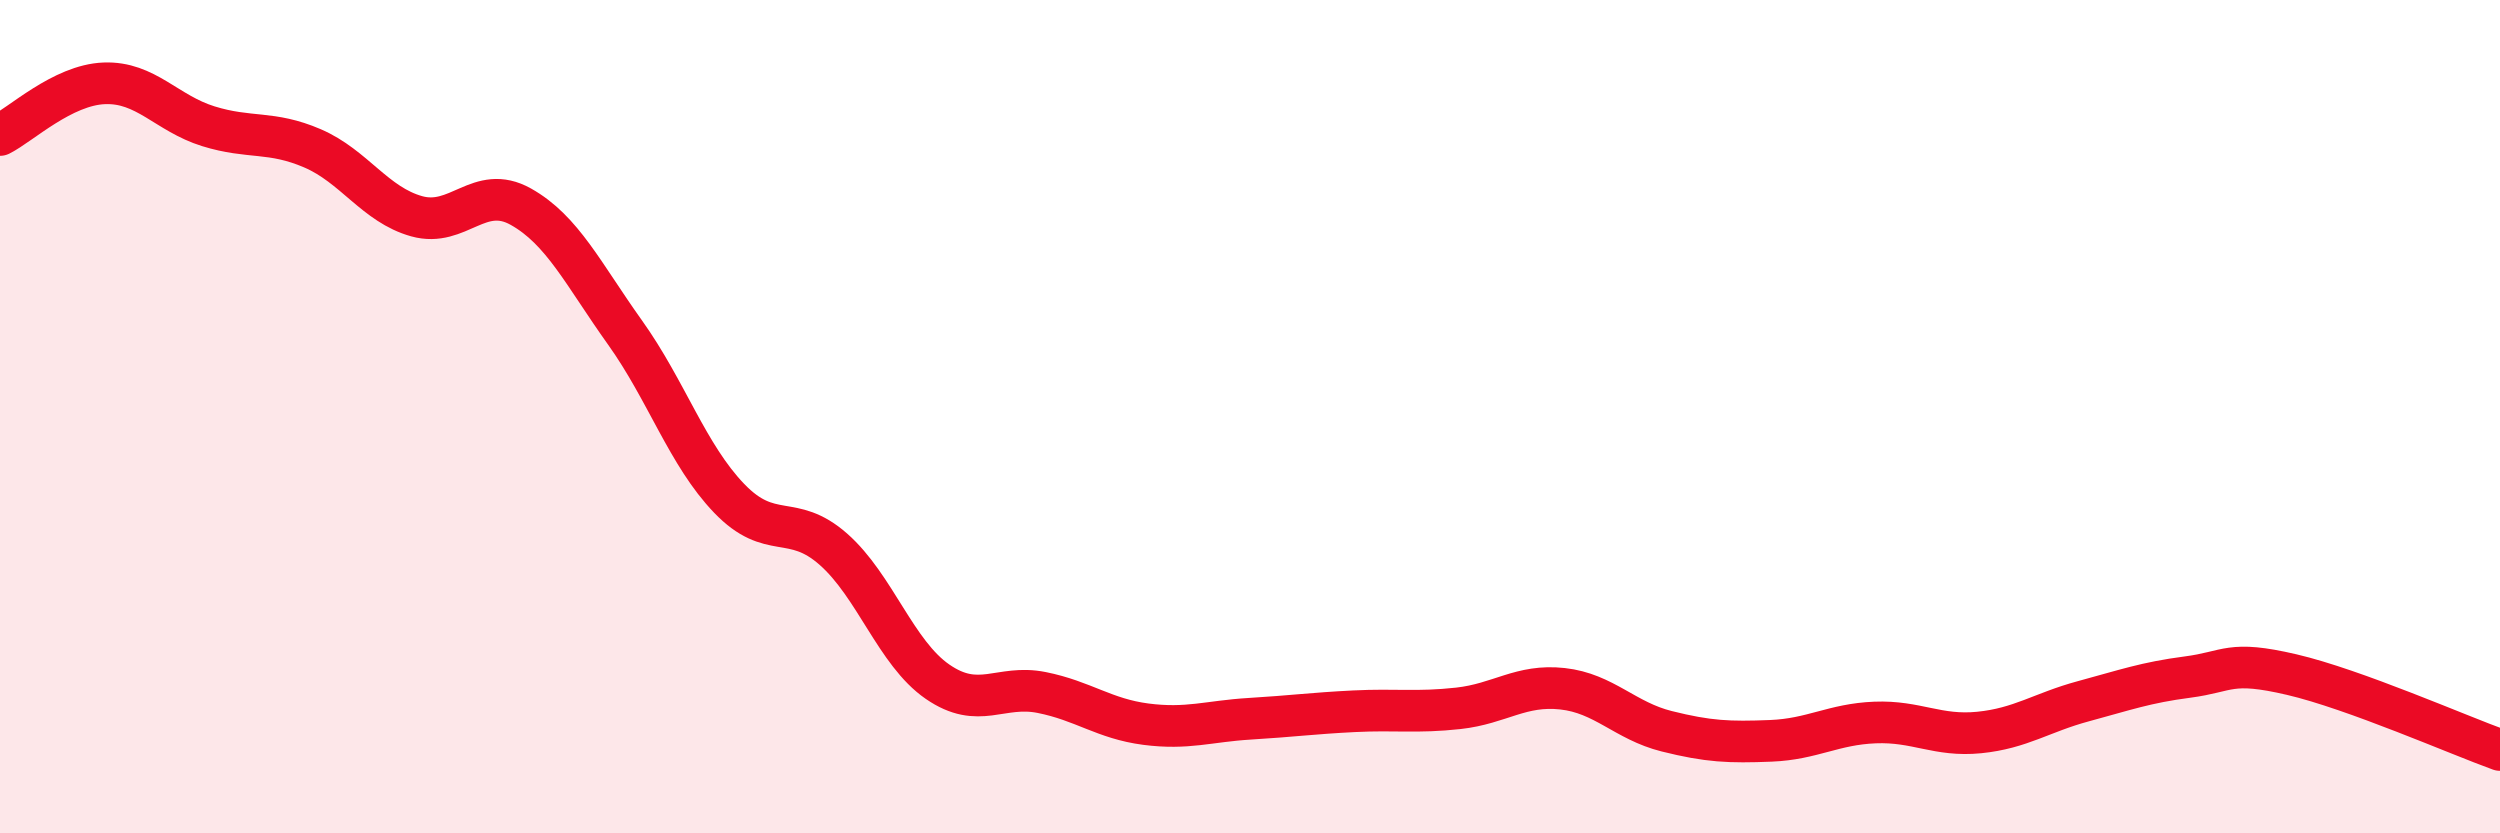
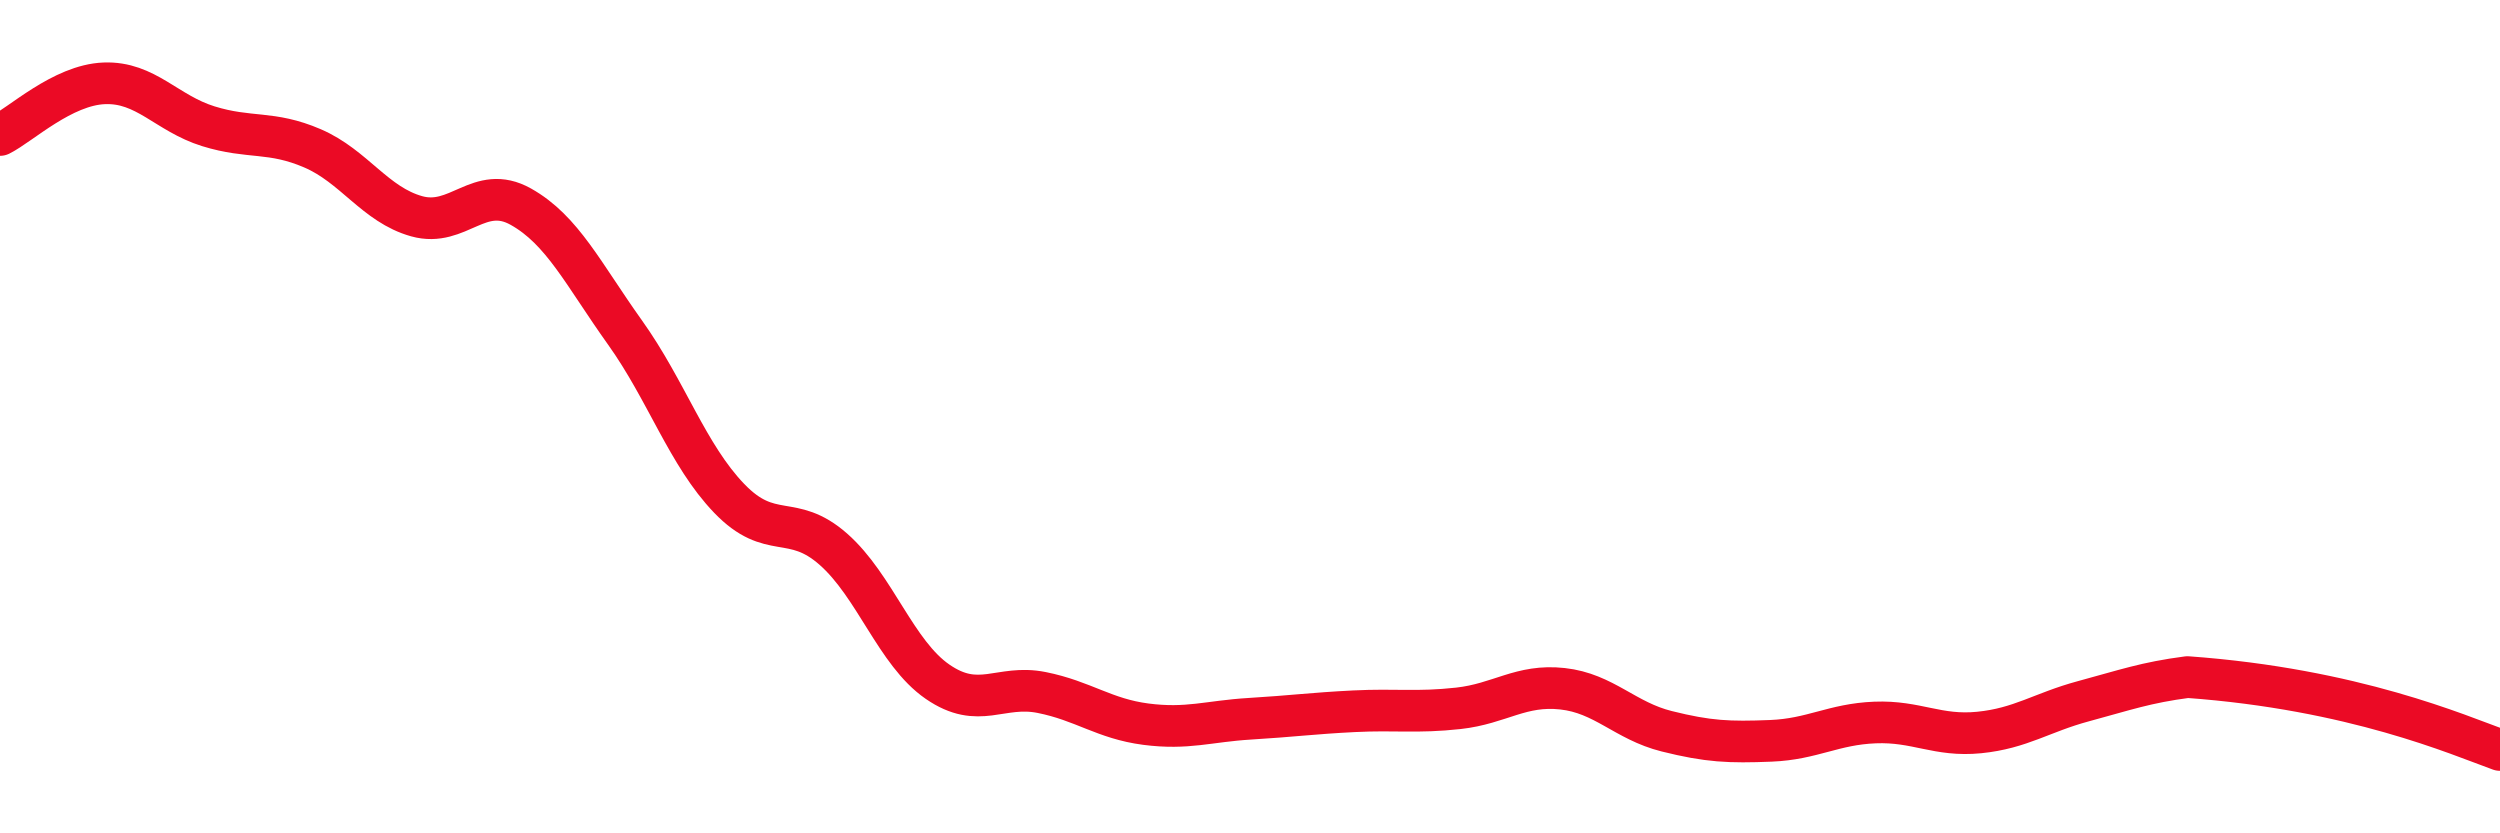
<svg xmlns="http://www.w3.org/2000/svg" width="60" height="20" viewBox="0 0 60 20">
-   <path d="M 0,3.24 C 0.5,2.99 1.5,2.04 2.5,2 C 3.5,1.96 4,2.72 5,3.03 C 6,3.34 6.5,3.13 7.5,3.56 C 8.5,3.99 9,4.91 10,5.19 C 11,5.47 11.5,4.4 12.5,4.96 C 13.5,5.52 14,6.58 15,7.98 C 16,9.38 16.5,10.92 17.5,11.96 C 18.5,13 19,12.3 20,13.18 C 21,14.06 21.5,15.67 22.5,16.36 C 23.5,17.05 24,16.42 25,16.62 C 26,16.82 26.5,17.25 27.5,17.38 C 28.5,17.51 29,17.31 30,17.25 C 31,17.19 31.5,17.12 32.5,17.07 C 33.5,17.02 34,17.11 35,17 C 36,16.89 36.5,16.42 37.5,16.53 C 38.5,16.64 39,17.3 40,17.55 C 41,17.8 41.5,17.82 42.5,17.78 C 43.5,17.74 44,17.38 45,17.34 C 46,17.3 46.5,17.68 47.5,17.58 C 48.5,17.48 49,17.1 50,16.83 C 51,16.56 51.5,16.38 52.5,16.25 C 53.5,16.12 53.5,15.84 55,16.19 C 56.5,16.54 59,17.64 60,18L60 20L0 20Z" fill="#EB0A25" opacity="0.1" stroke-linecap="round" stroke-linejoin="round" />
-   <path d="M 0,3.24 C 0.5,2.99 1.5,2.04 2.5,2 C 3.5,1.96 4,2.72 5,3.03 C 6,3.34 6.5,3.13 7.5,3.56 C 8.5,3.99 9,4.91 10,5.19 C 11,5.47 11.5,4.4 12.5,4.96 C 13.5,5.52 14,6.58 15,7.98 C 16,9.38 16.5,10.92 17.5,11.96 C 18.5,13 19,12.3 20,13.18 C 21,14.06 21.5,15.67 22.5,16.36 C 23.5,17.05 24,16.42 25,16.62 C 26,16.82 26.5,17.25 27.5,17.38 C 28.5,17.51 29,17.31 30,17.25 C 31,17.19 31.5,17.12 32.5,17.07 C 33.5,17.02 34,17.11 35,17 C 36,16.89 36.5,16.42 37.5,16.53 C 38.5,16.64 39,17.3 40,17.55 C 41,17.8 41.5,17.82 42.5,17.78 C 43.5,17.74 44,17.38 45,17.34 C 46,17.3 46.5,17.68 47.5,17.58 C 48.5,17.48 49,17.1 50,16.83 C 51,16.56 51.5,16.38 52.5,16.25 C 53.5,16.12 53.5,15.84 55,16.19 C 56.5,16.54 59,17.64 60,18" stroke="#EB0A25" stroke-width="1" fill="none" stroke-linecap="round" stroke-linejoin="round" />
+   <path d="M 0,3.24 C 0.5,2.99 1.5,2.04 2.5,2 C 3.5,1.96 4,2.72 5,3.03 C 6,3.34 6.5,3.13 7.5,3.56 C 8.5,3.99 9,4.91 10,5.19 C 11,5.47 11.5,4.4 12.5,4.96 C 13.5,5.52 14,6.58 15,7.98 C 16,9.38 16.5,10.92 17.5,11.96 C 18.5,13 19,12.3 20,13.18 C 21,14.06 21.5,15.67 22.5,16.36 C 23.5,17.05 24,16.42 25,16.62 C 26,16.82 26.5,17.25 27.5,17.38 C 28.5,17.51 29,17.31 30,17.25 C 31,17.19 31.5,17.12 32.5,17.07 C 33.5,17.02 34,17.11 35,17 C 36,16.89 36.5,16.42 37.5,16.53 C 38.5,16.64 39,17.3 40,17.55 C 41,17.8 41.5,17.82 42.5,17.78 C 43.5,17.74 44,17.38 45,17.34 C 46,17.3 46.5,17.68 47.5,17.58 C 48.5,17.48 49,17.1 50,16.83 C 51,16.56 51.5,16.38 52.5,16.25 C 56.5,16.54 59,17.64 60,18" stroke="#EB0A25" stroke-width="1" fill="none" stroke-linecap="round" stroke-linejoin="round" />
</svg>